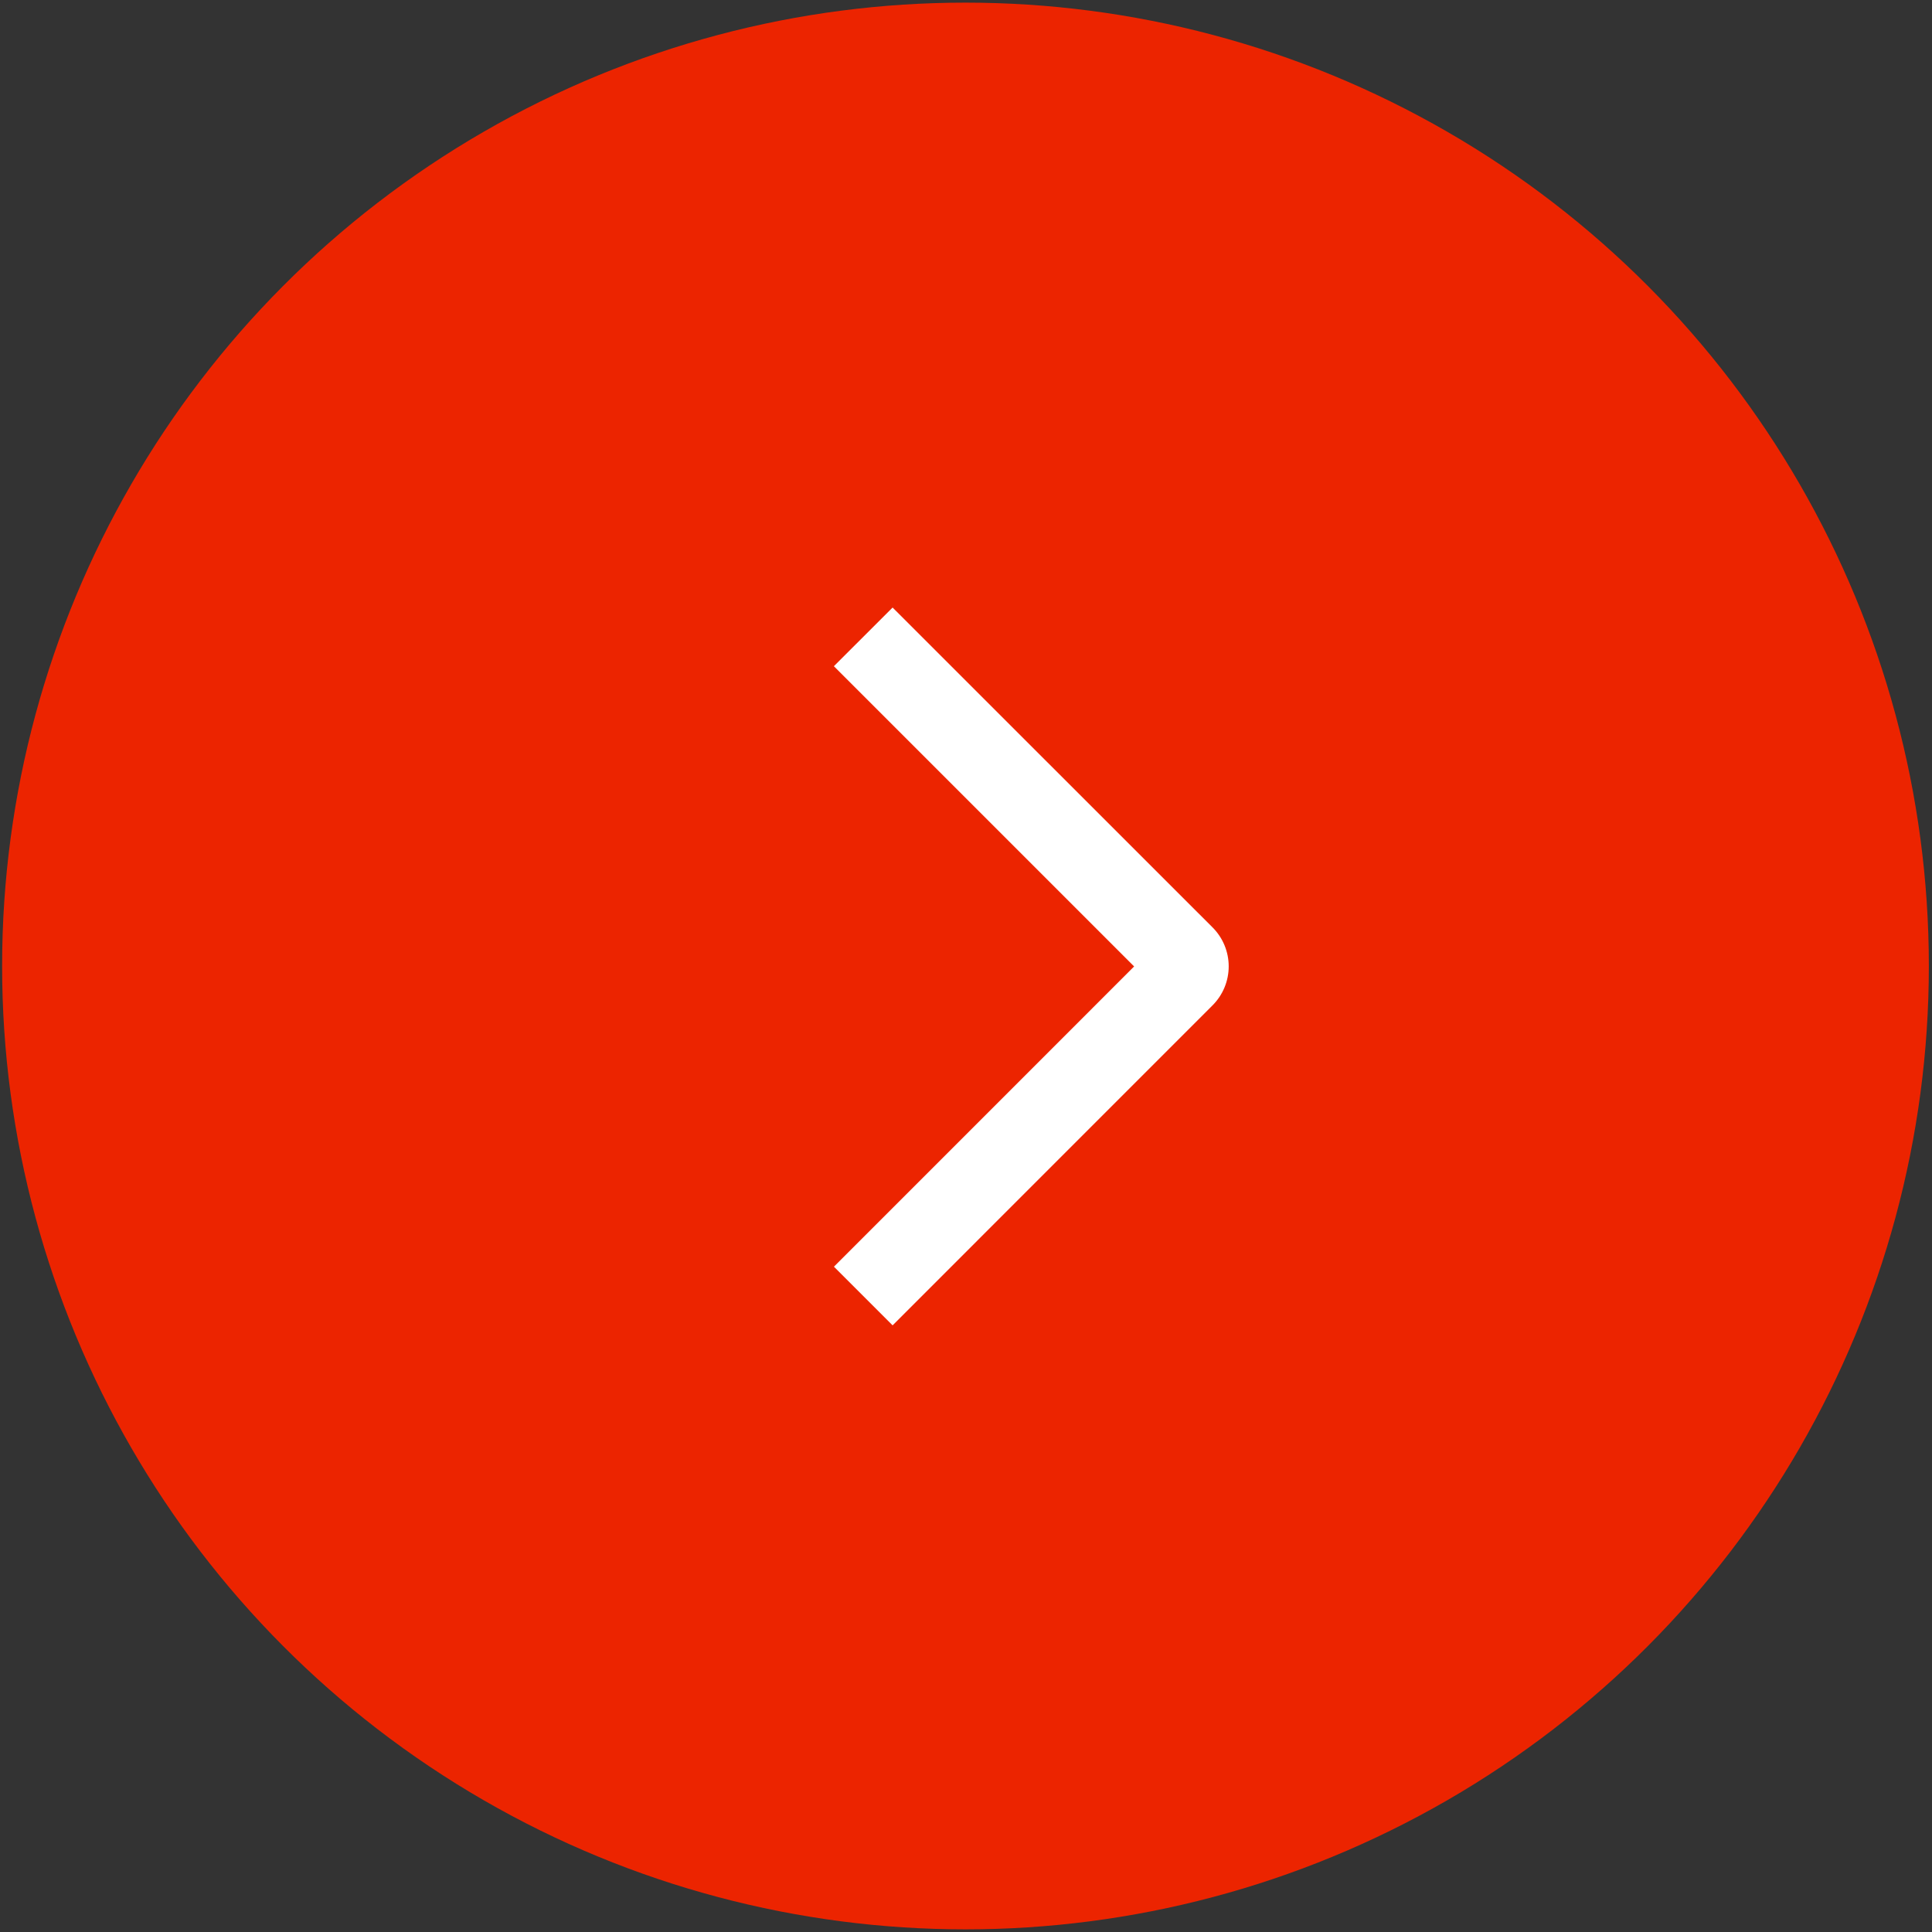
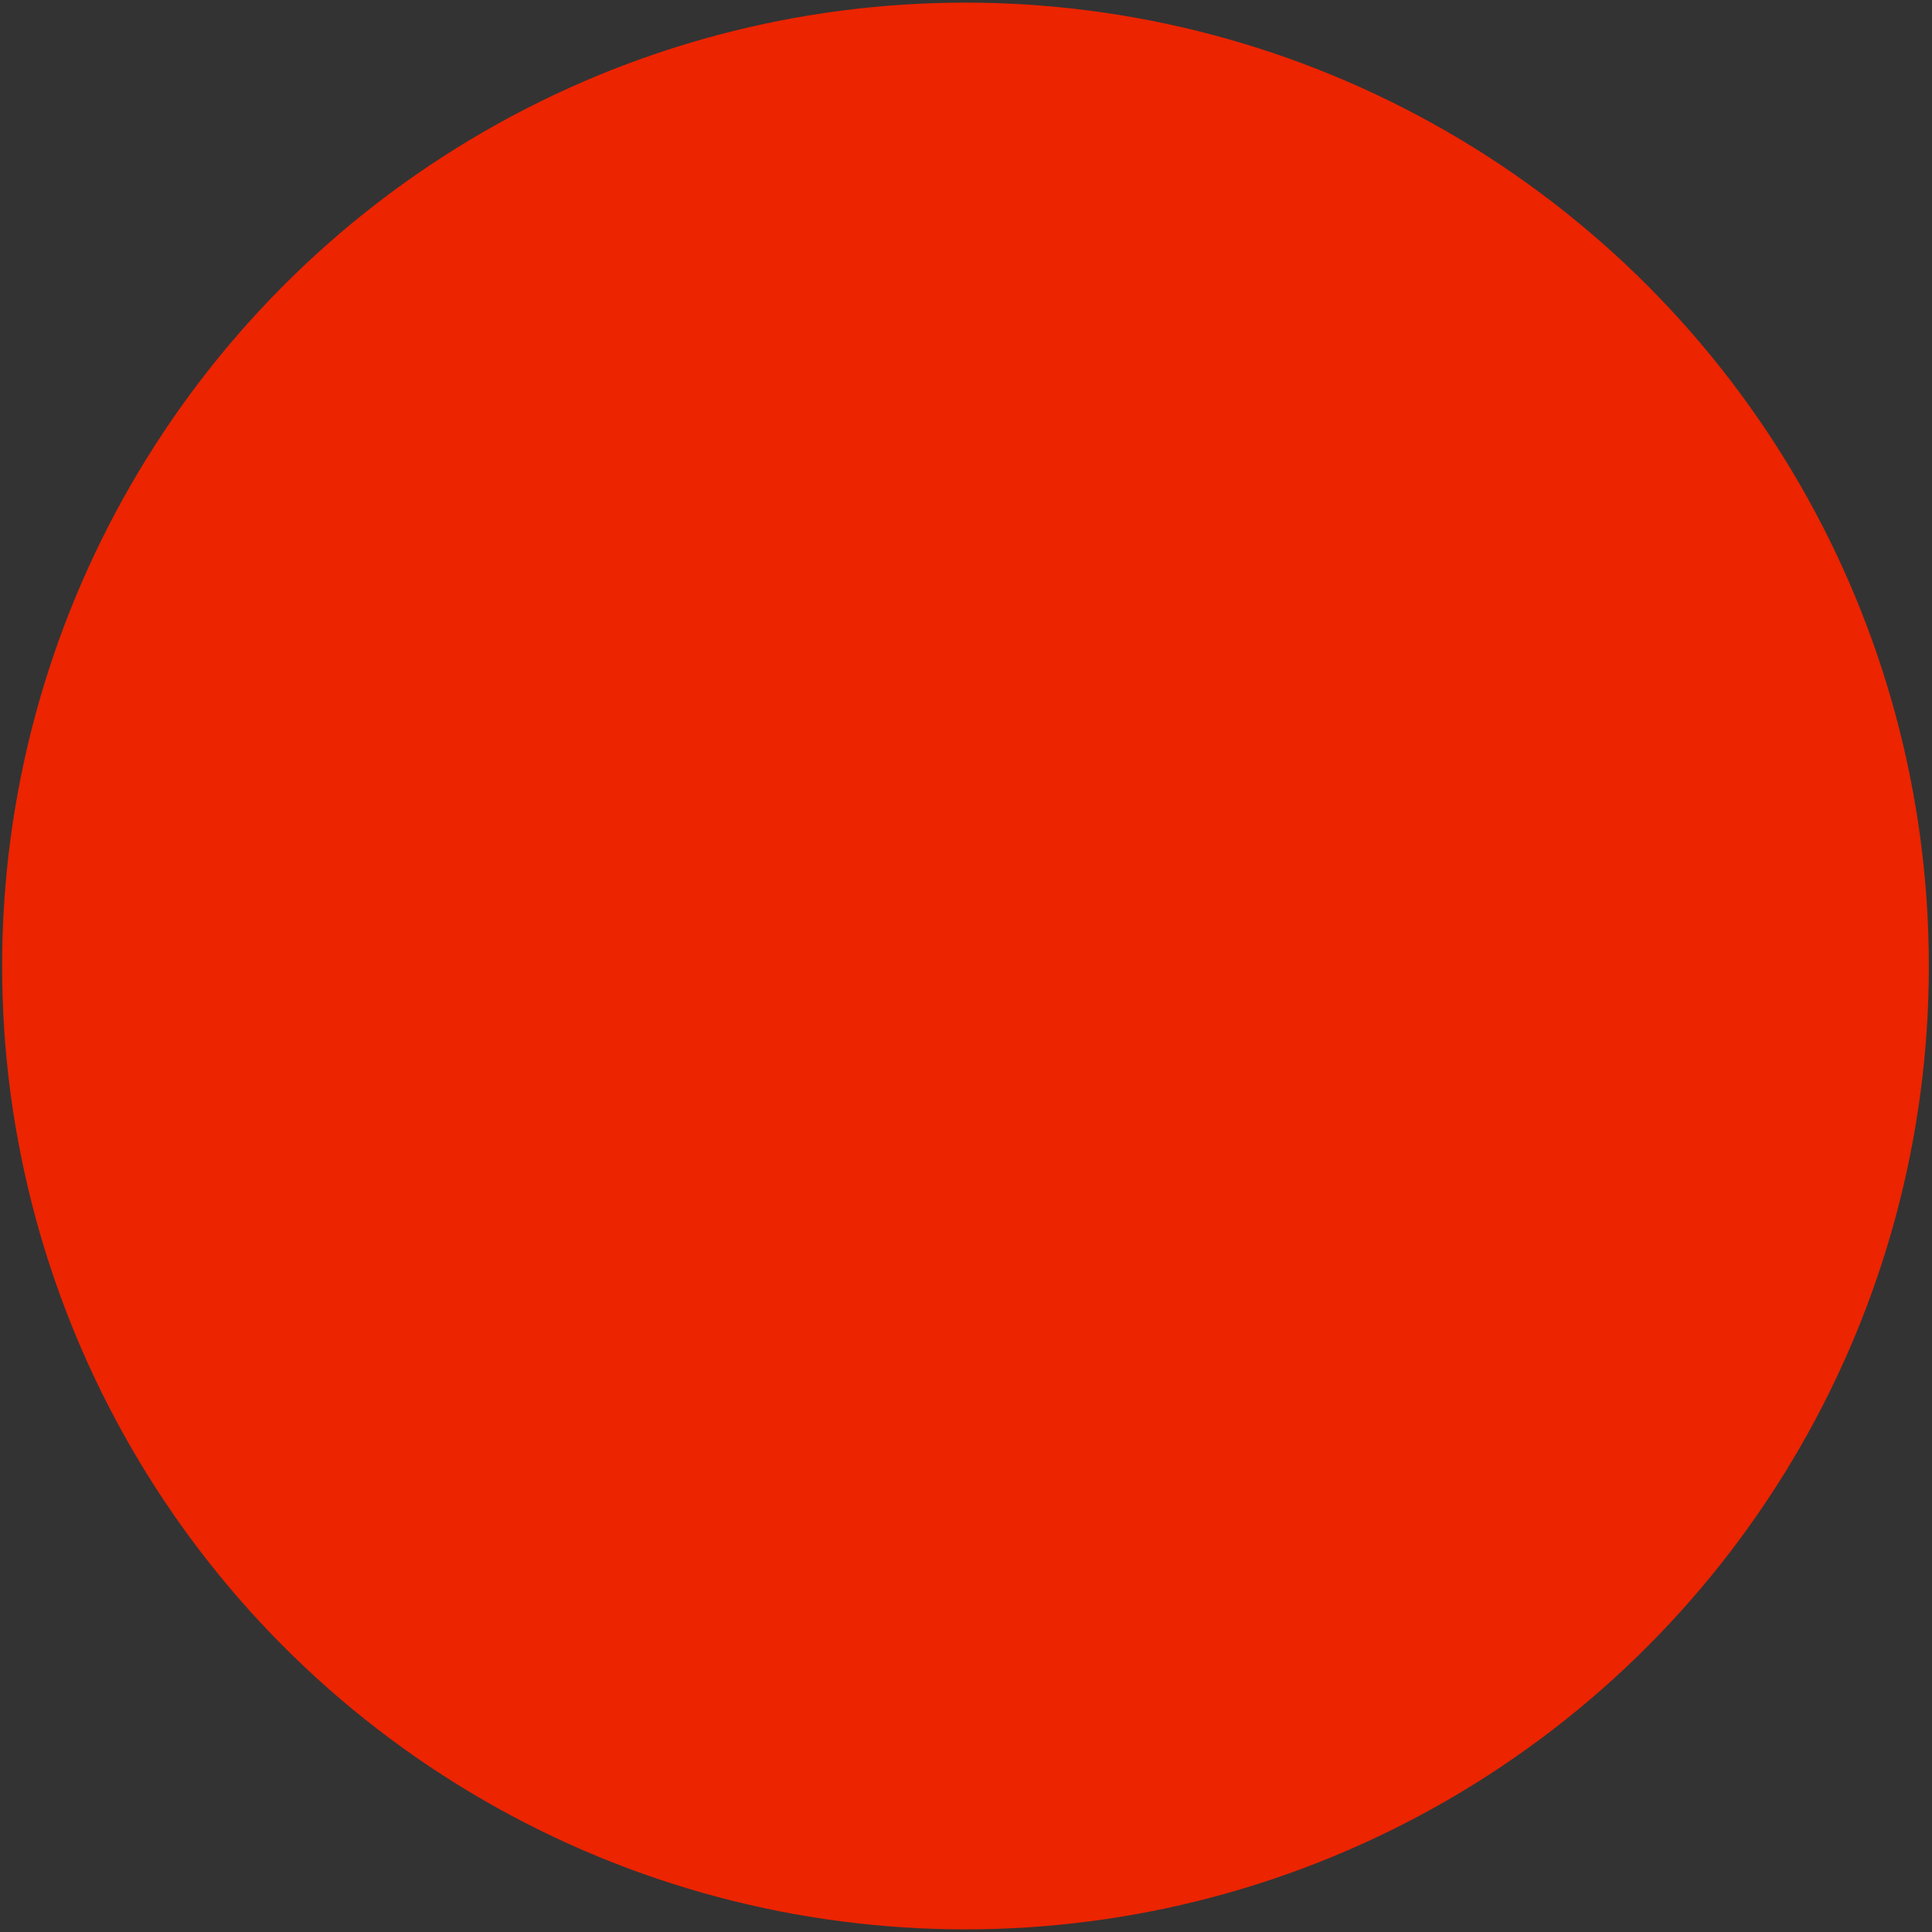
<svg xmlns="http://www.w3.org/2000/svg" width="367" height="367" viewBox="0 0 367 367" fill="none">
  <rect x="0" y="0" width="367" height="367" fill="#333333" stroke="none" />
  <circle cx="183.402" cy="183.5" r="183" fill="#EC2400" />
-   <path d="M158.403 126.552L169.557 115.408L230.312 176.142C231.291 177.115 232.069 178.272 232.599 179.547C233.129 180.822 233.402 182.189 233.402 183.569C233.402 184.95 233.129 186.317 232.599 187.592C232.069 188.866 231.291 190.023 230.312 190.997L169.557 251.762L158.414 240.618L215.436 183.585L158.403 126.552Z" fill="white" />
</svg>